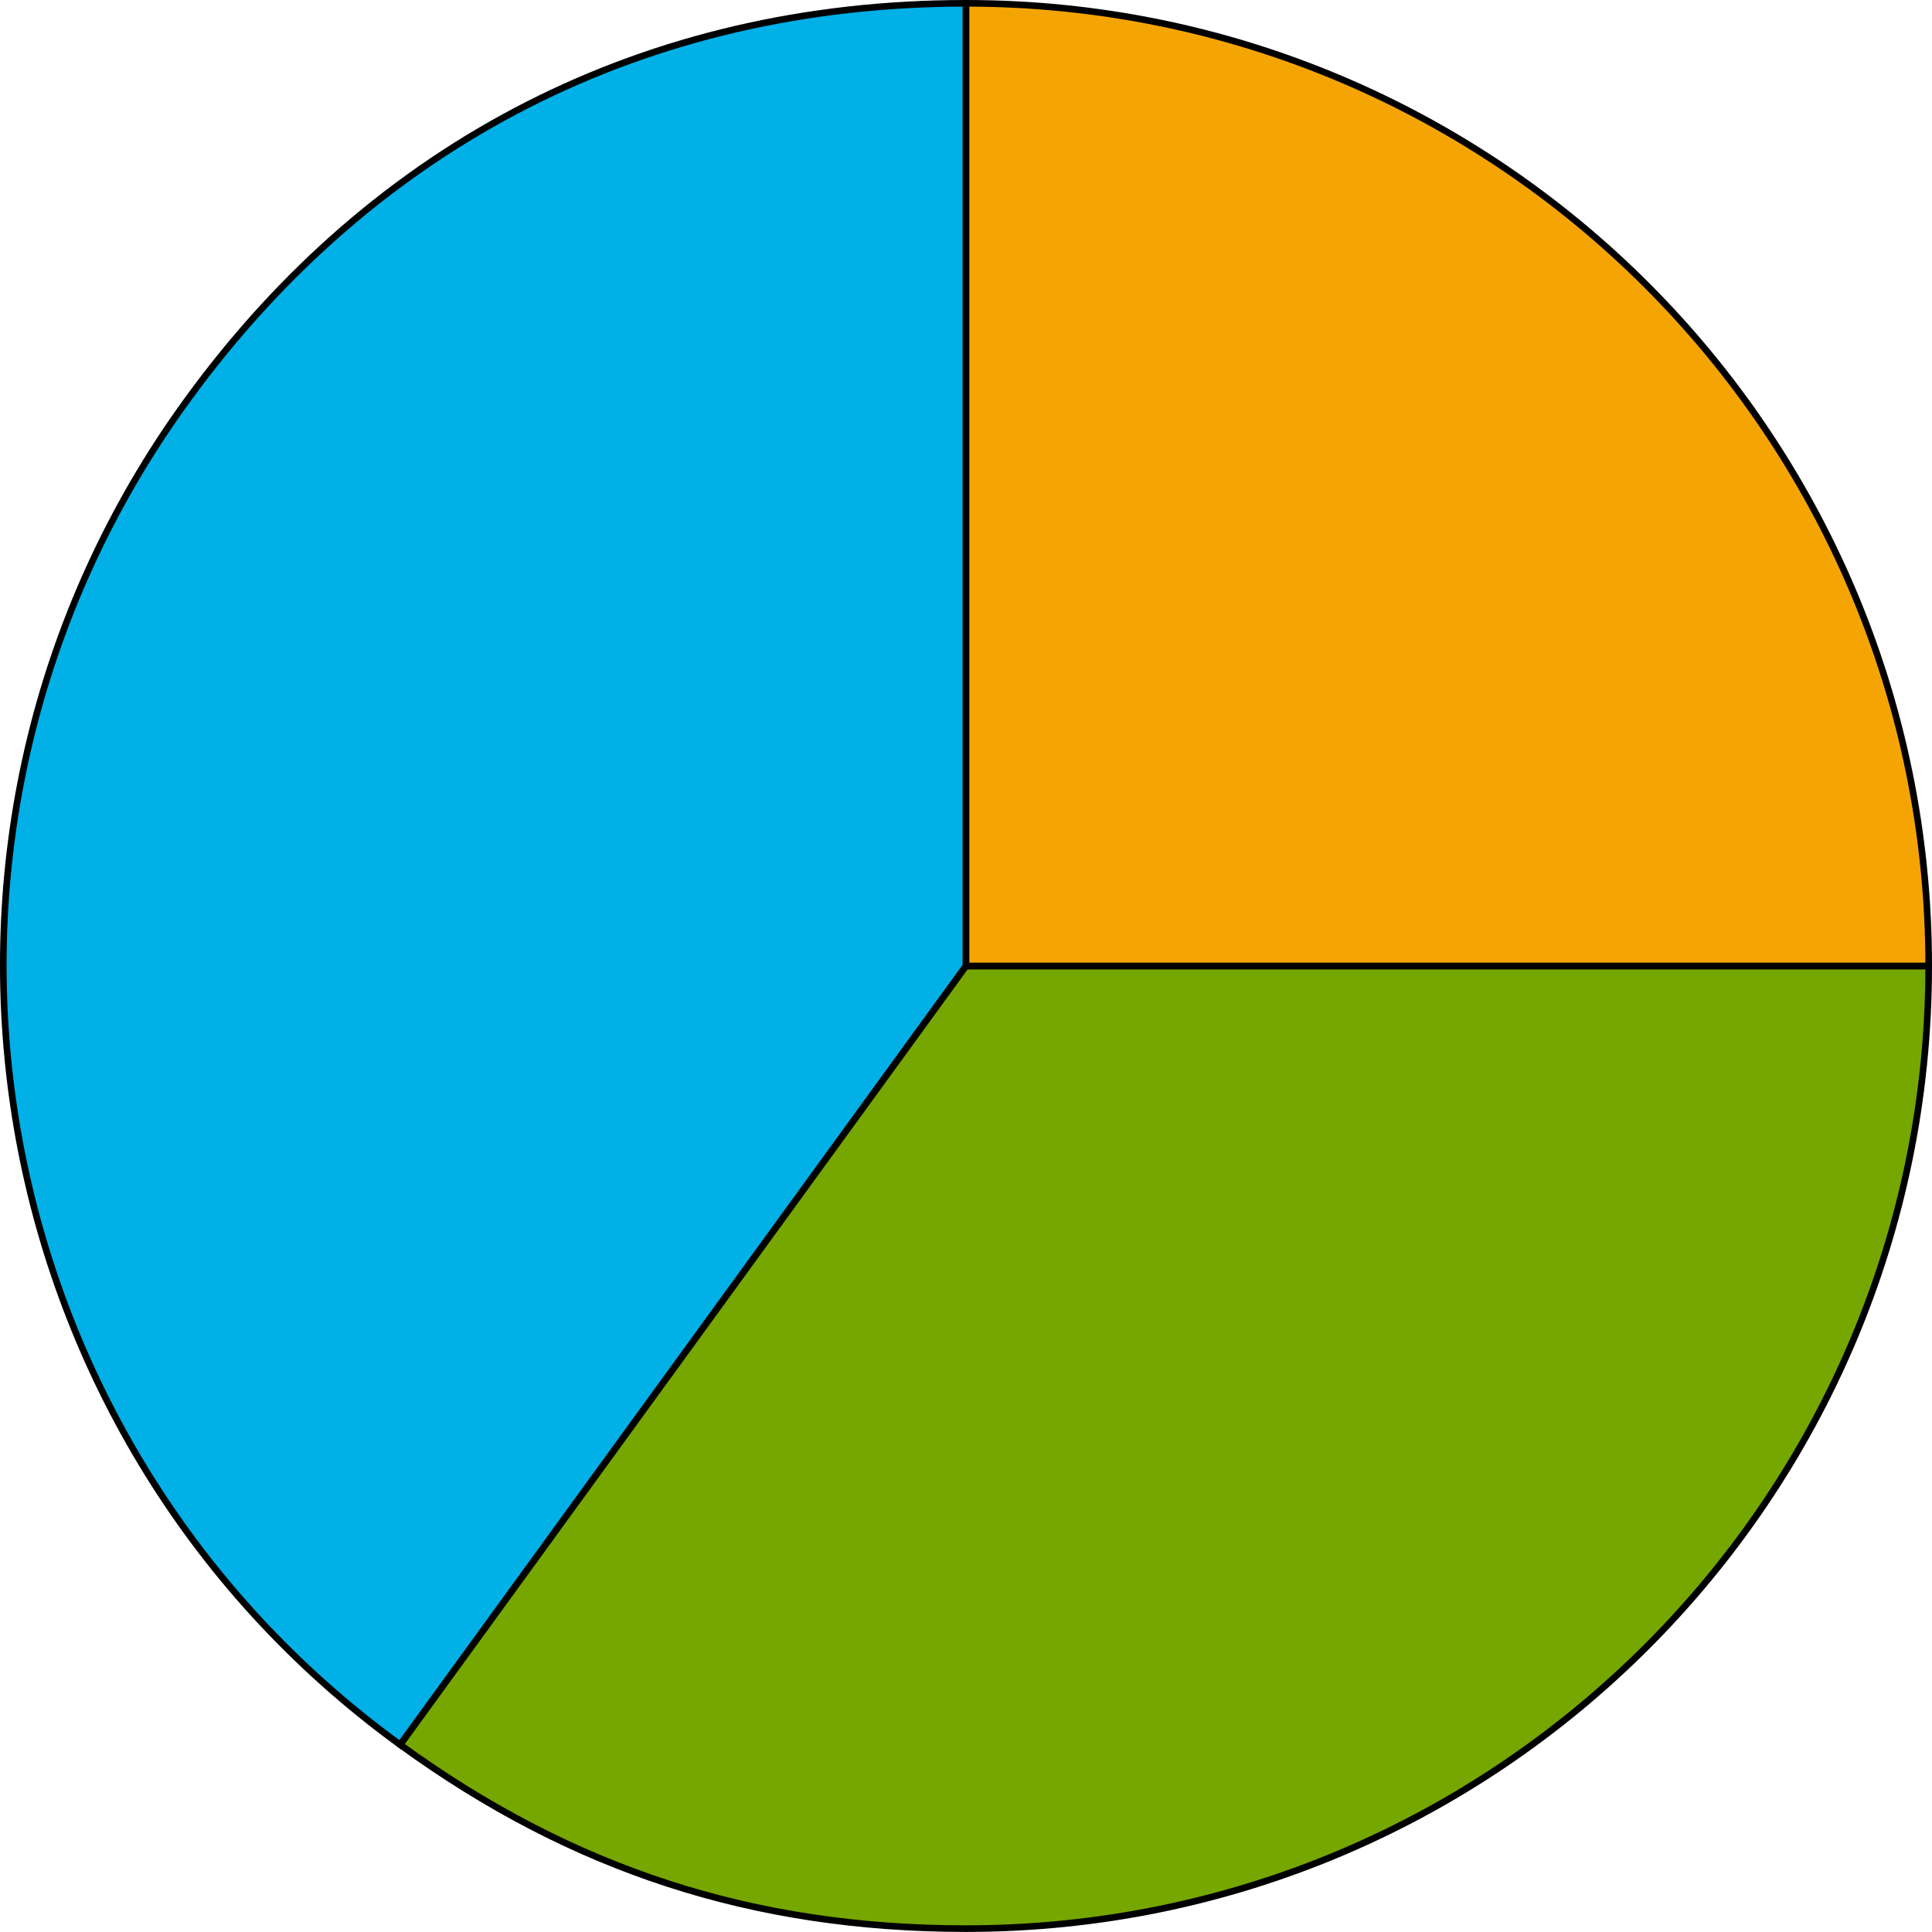
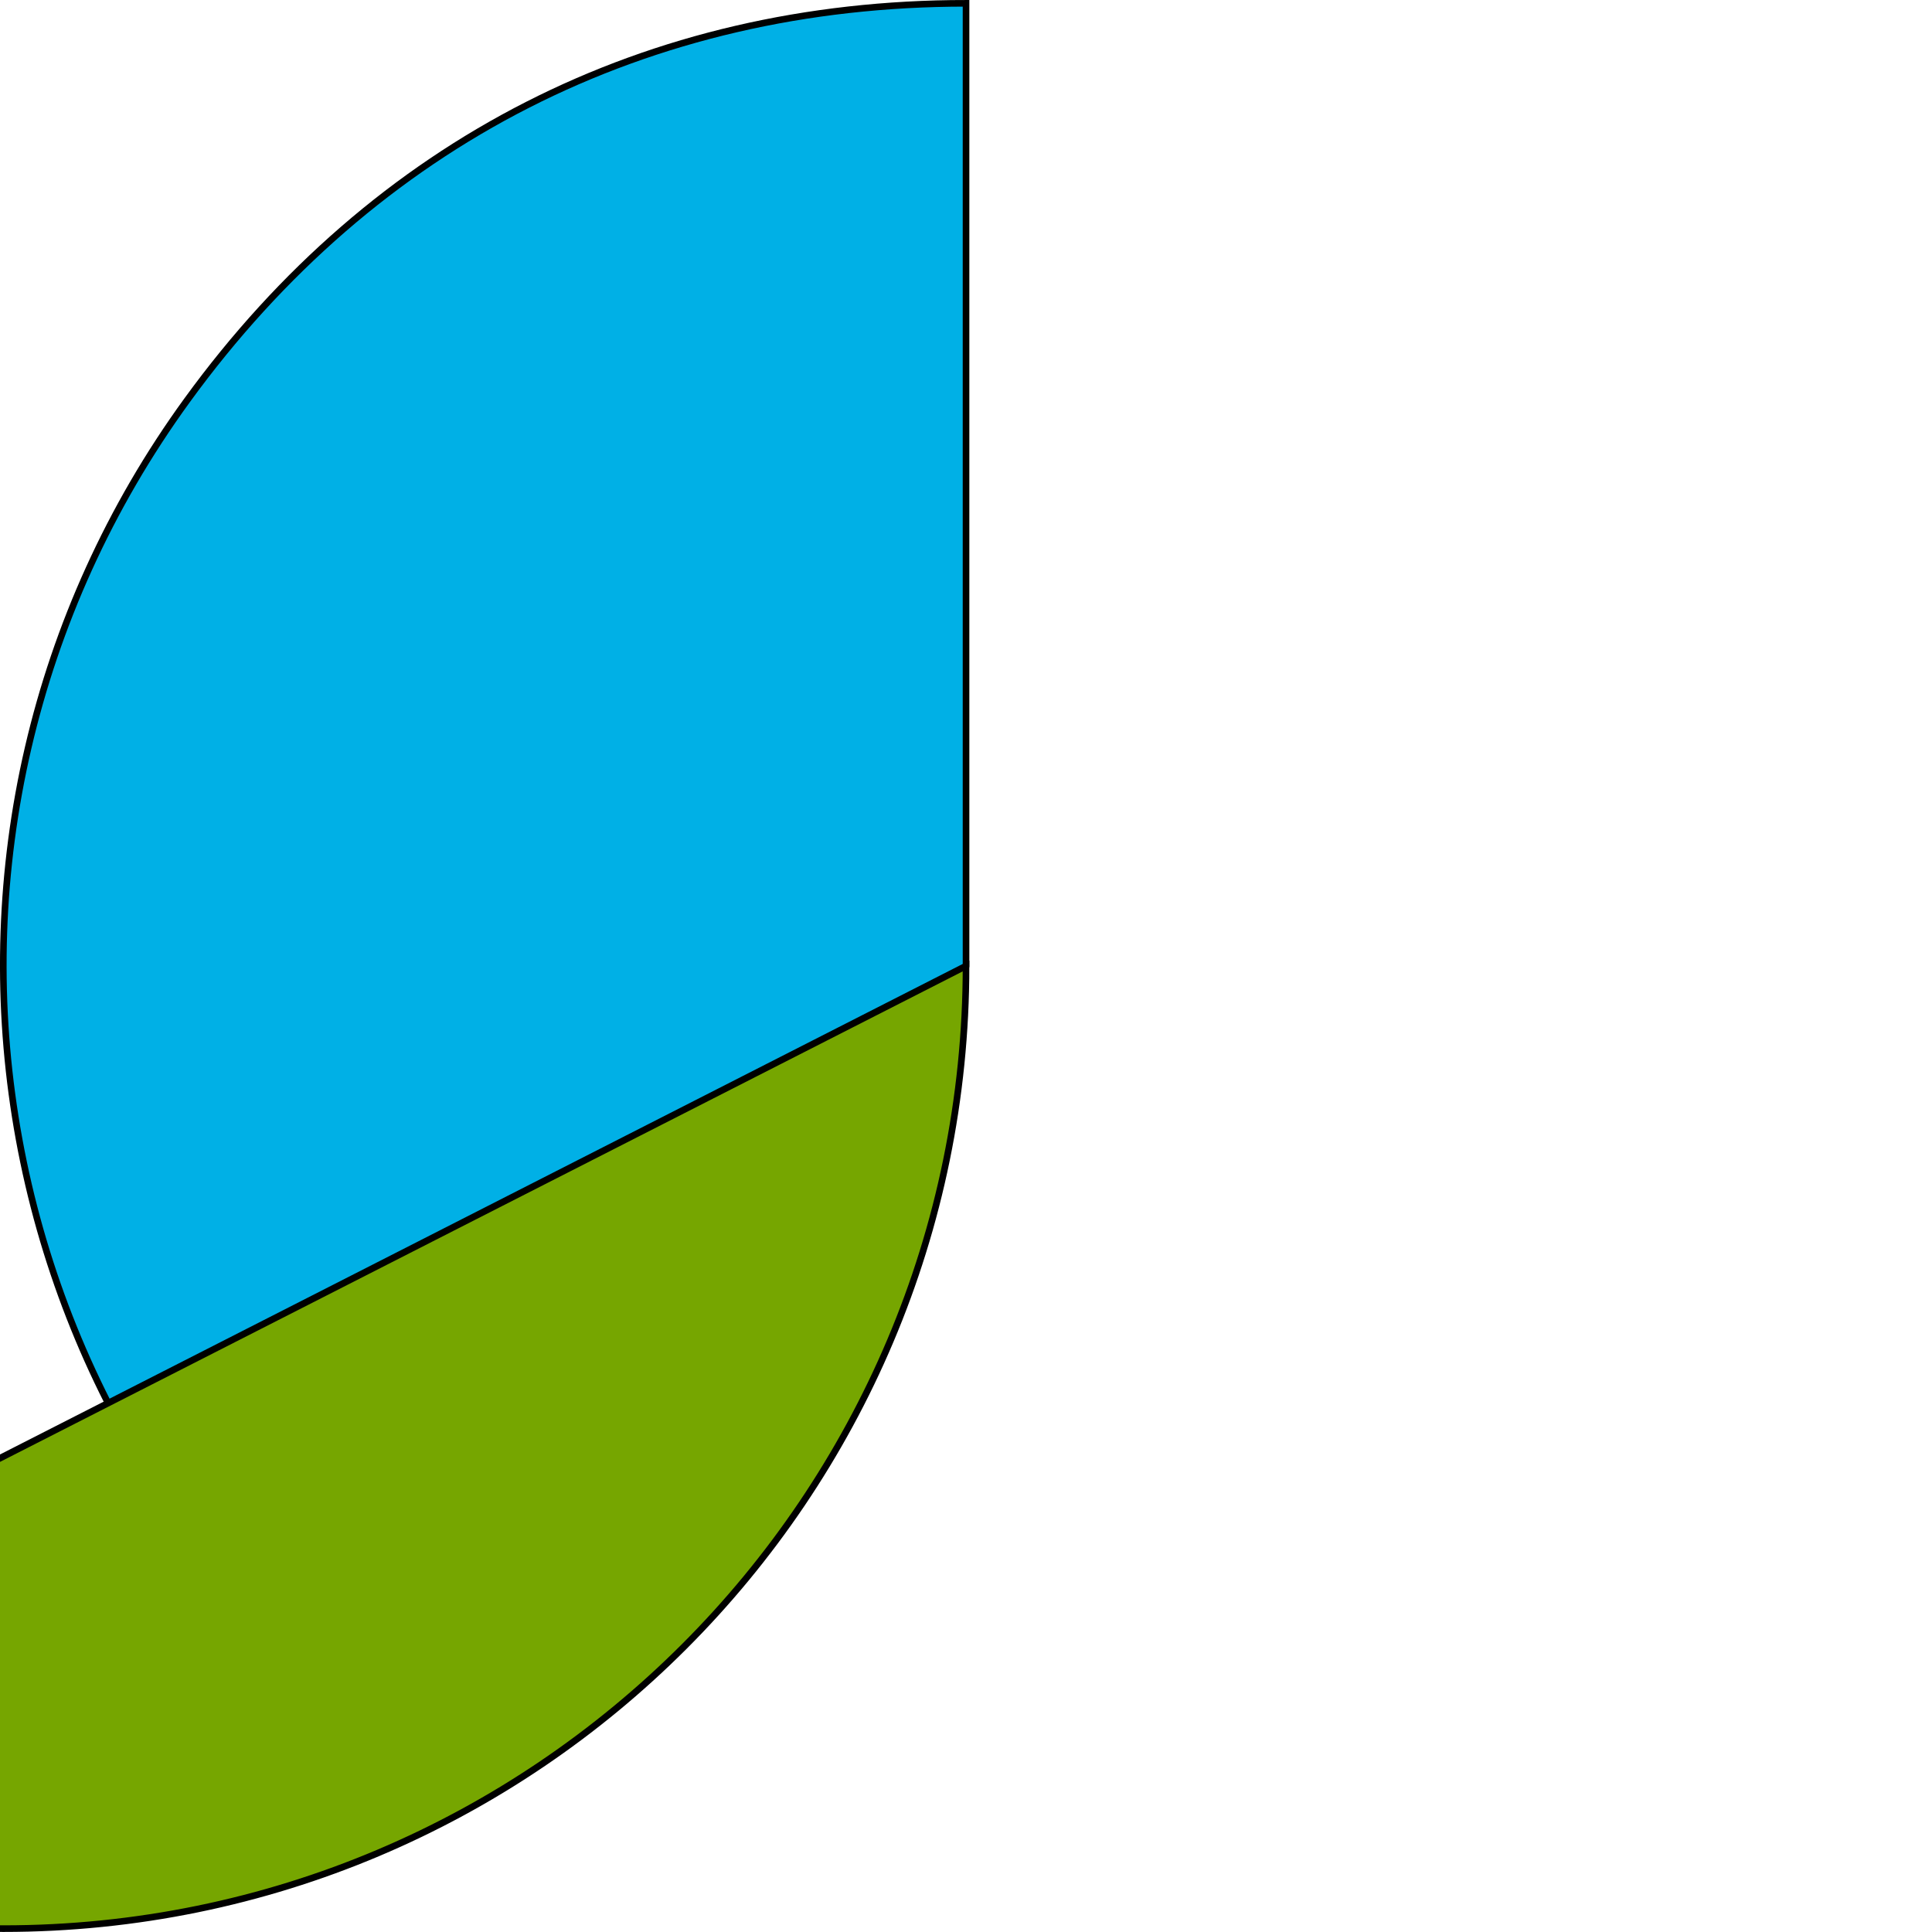
<svg xmlns="http://www.w3.org/2000/svg" width="876.718" height="876.688" viewBox="0 0 876.718 876.688">
  <defs>
    <style>
      .a {
        fill: #00b0e6;
      }

      .a, .b, .c {
        stroke: #000;
        stroke-miterlimit: 10;
        stroke-width: 3px;
      }

      .b {
        fill: #76a600;
      }

      .c {
        fill: #f5a503;
      }
    </style>
  </defs>
  <title>YCUZD_240130_5993_10_bez procentiemAsset 7</title>
  <g>
    <path class="a" d="M438.375,438.344,181.6,791.758c-195.185-141.811-238.454-415-96.643-610.185C170.047,64.462,293.617,1.5,438.375,1.5Z" />
-     <path class="b" d="M438.375,438.344H875.218c0,241.262-195.581,436.844-436.843,436.844-96.5,0-178.7-26.706-256.771-83.43Z" />
-     <path class="c" d="M438.375,438.344V1.5c241.262,0,436.843,195.582,436.843,436.844H438.375Z" />
+     <path class="b" d="M438.375,438.344c0,241.262-195.581,436.844-436.843,436.844-96.5,0-178.7-26.706-256.771-83.43Z" />
  </g>
</svg>